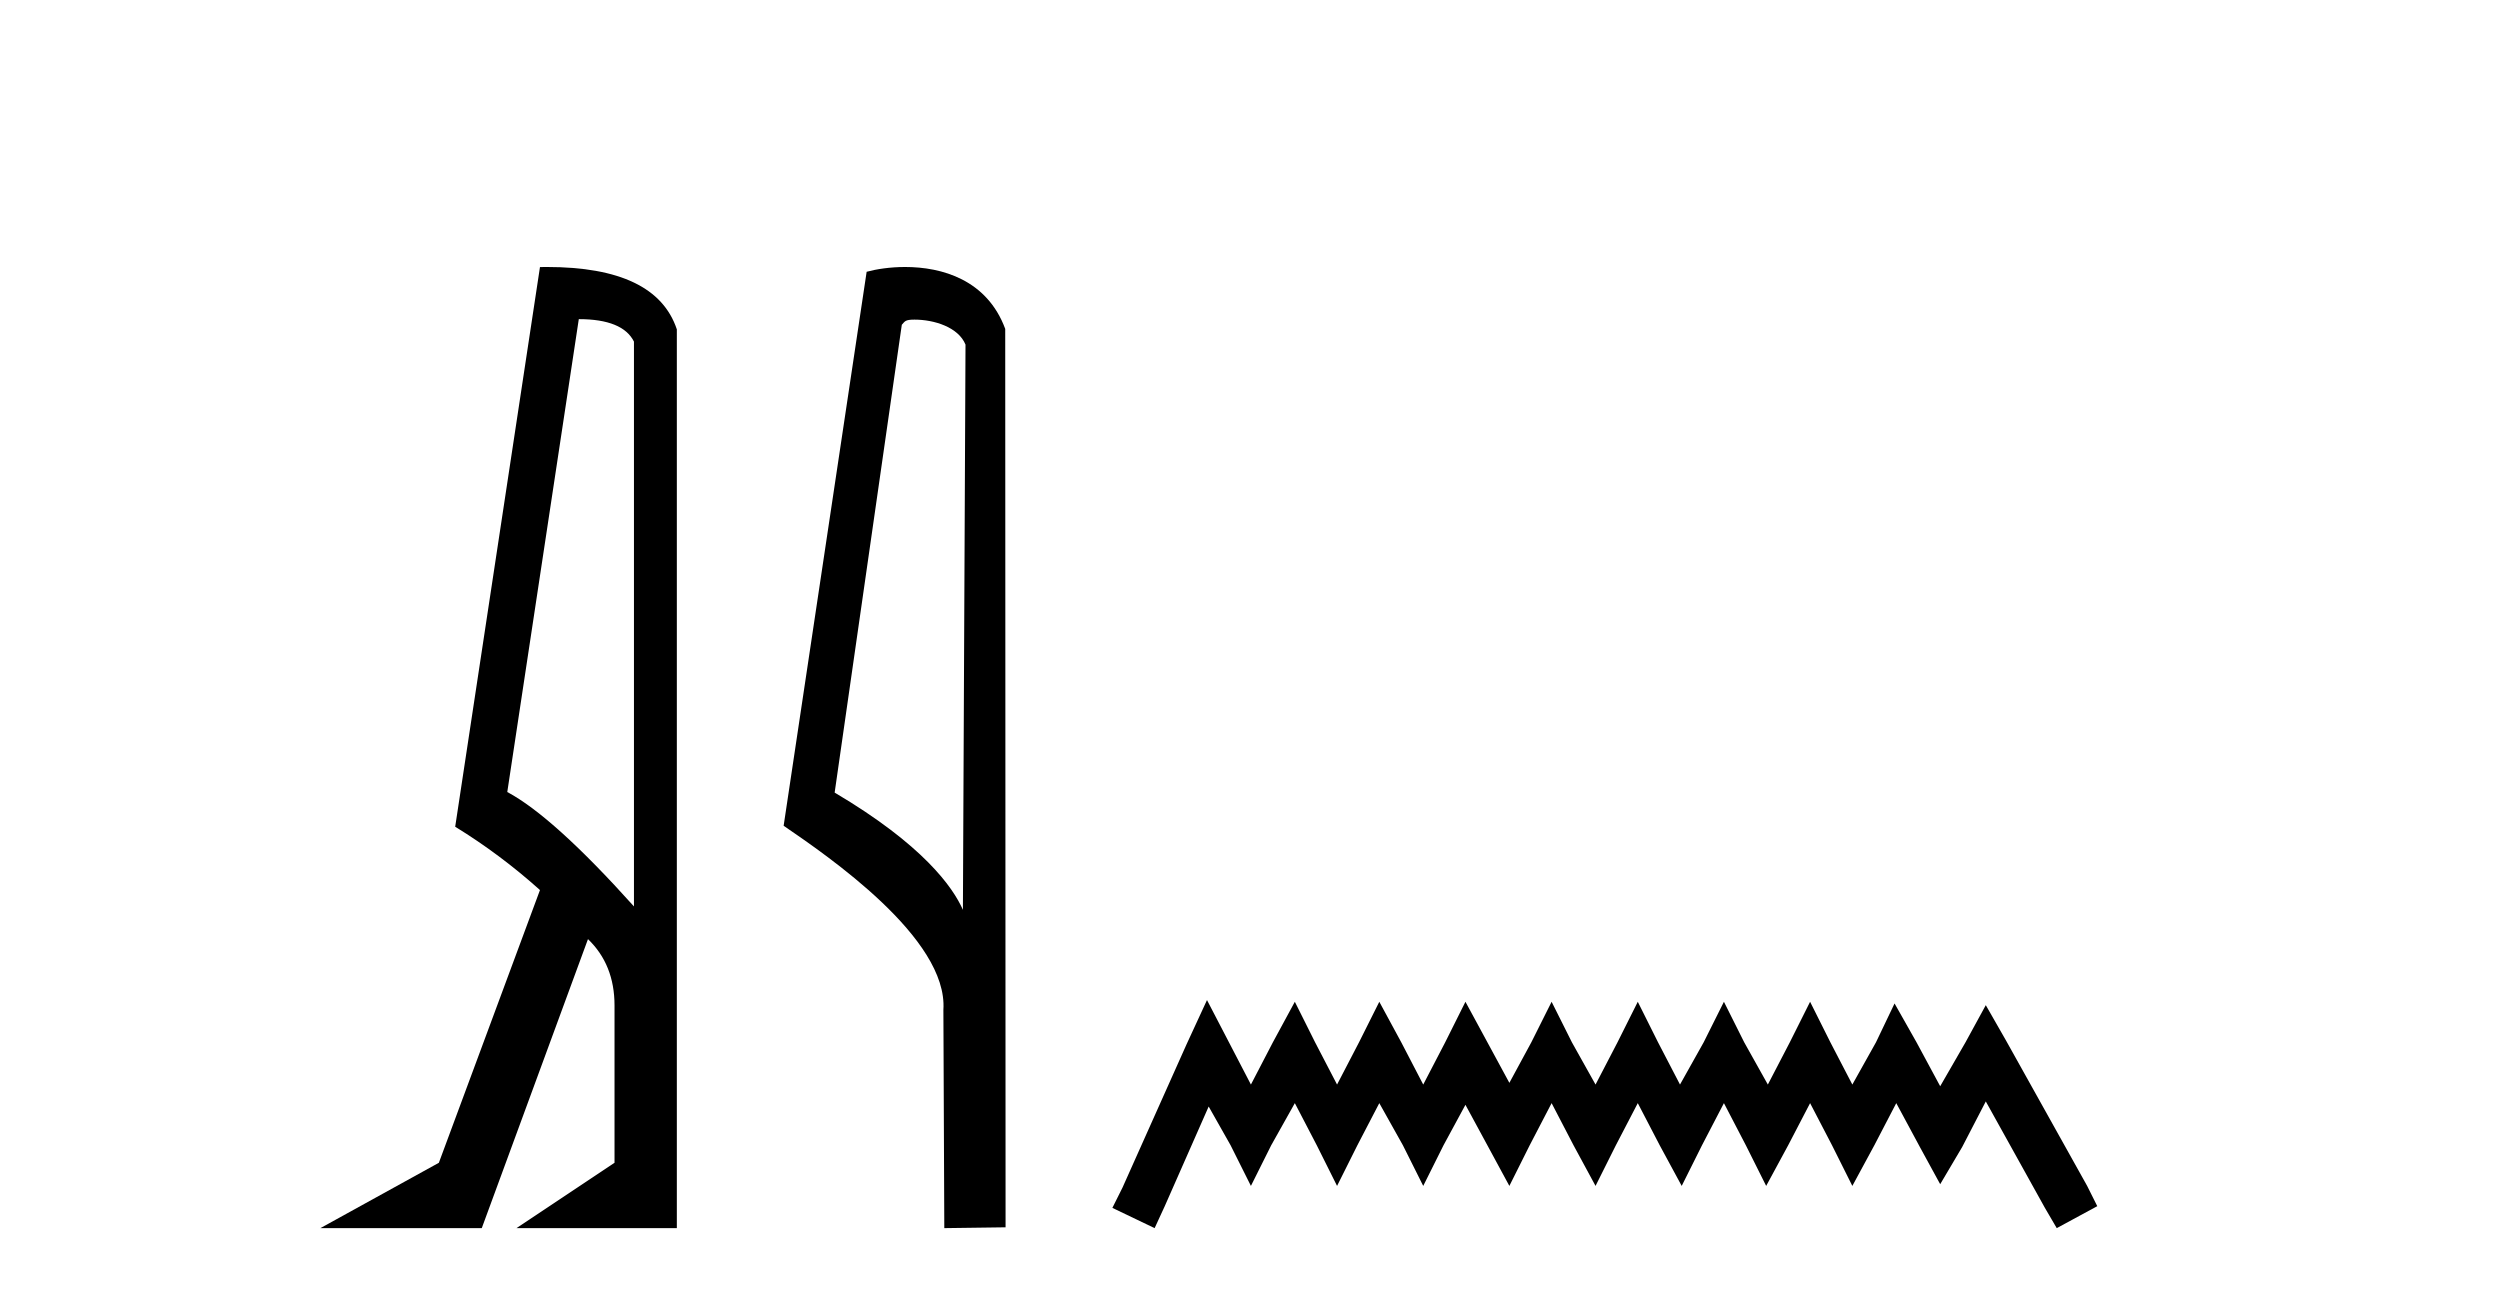
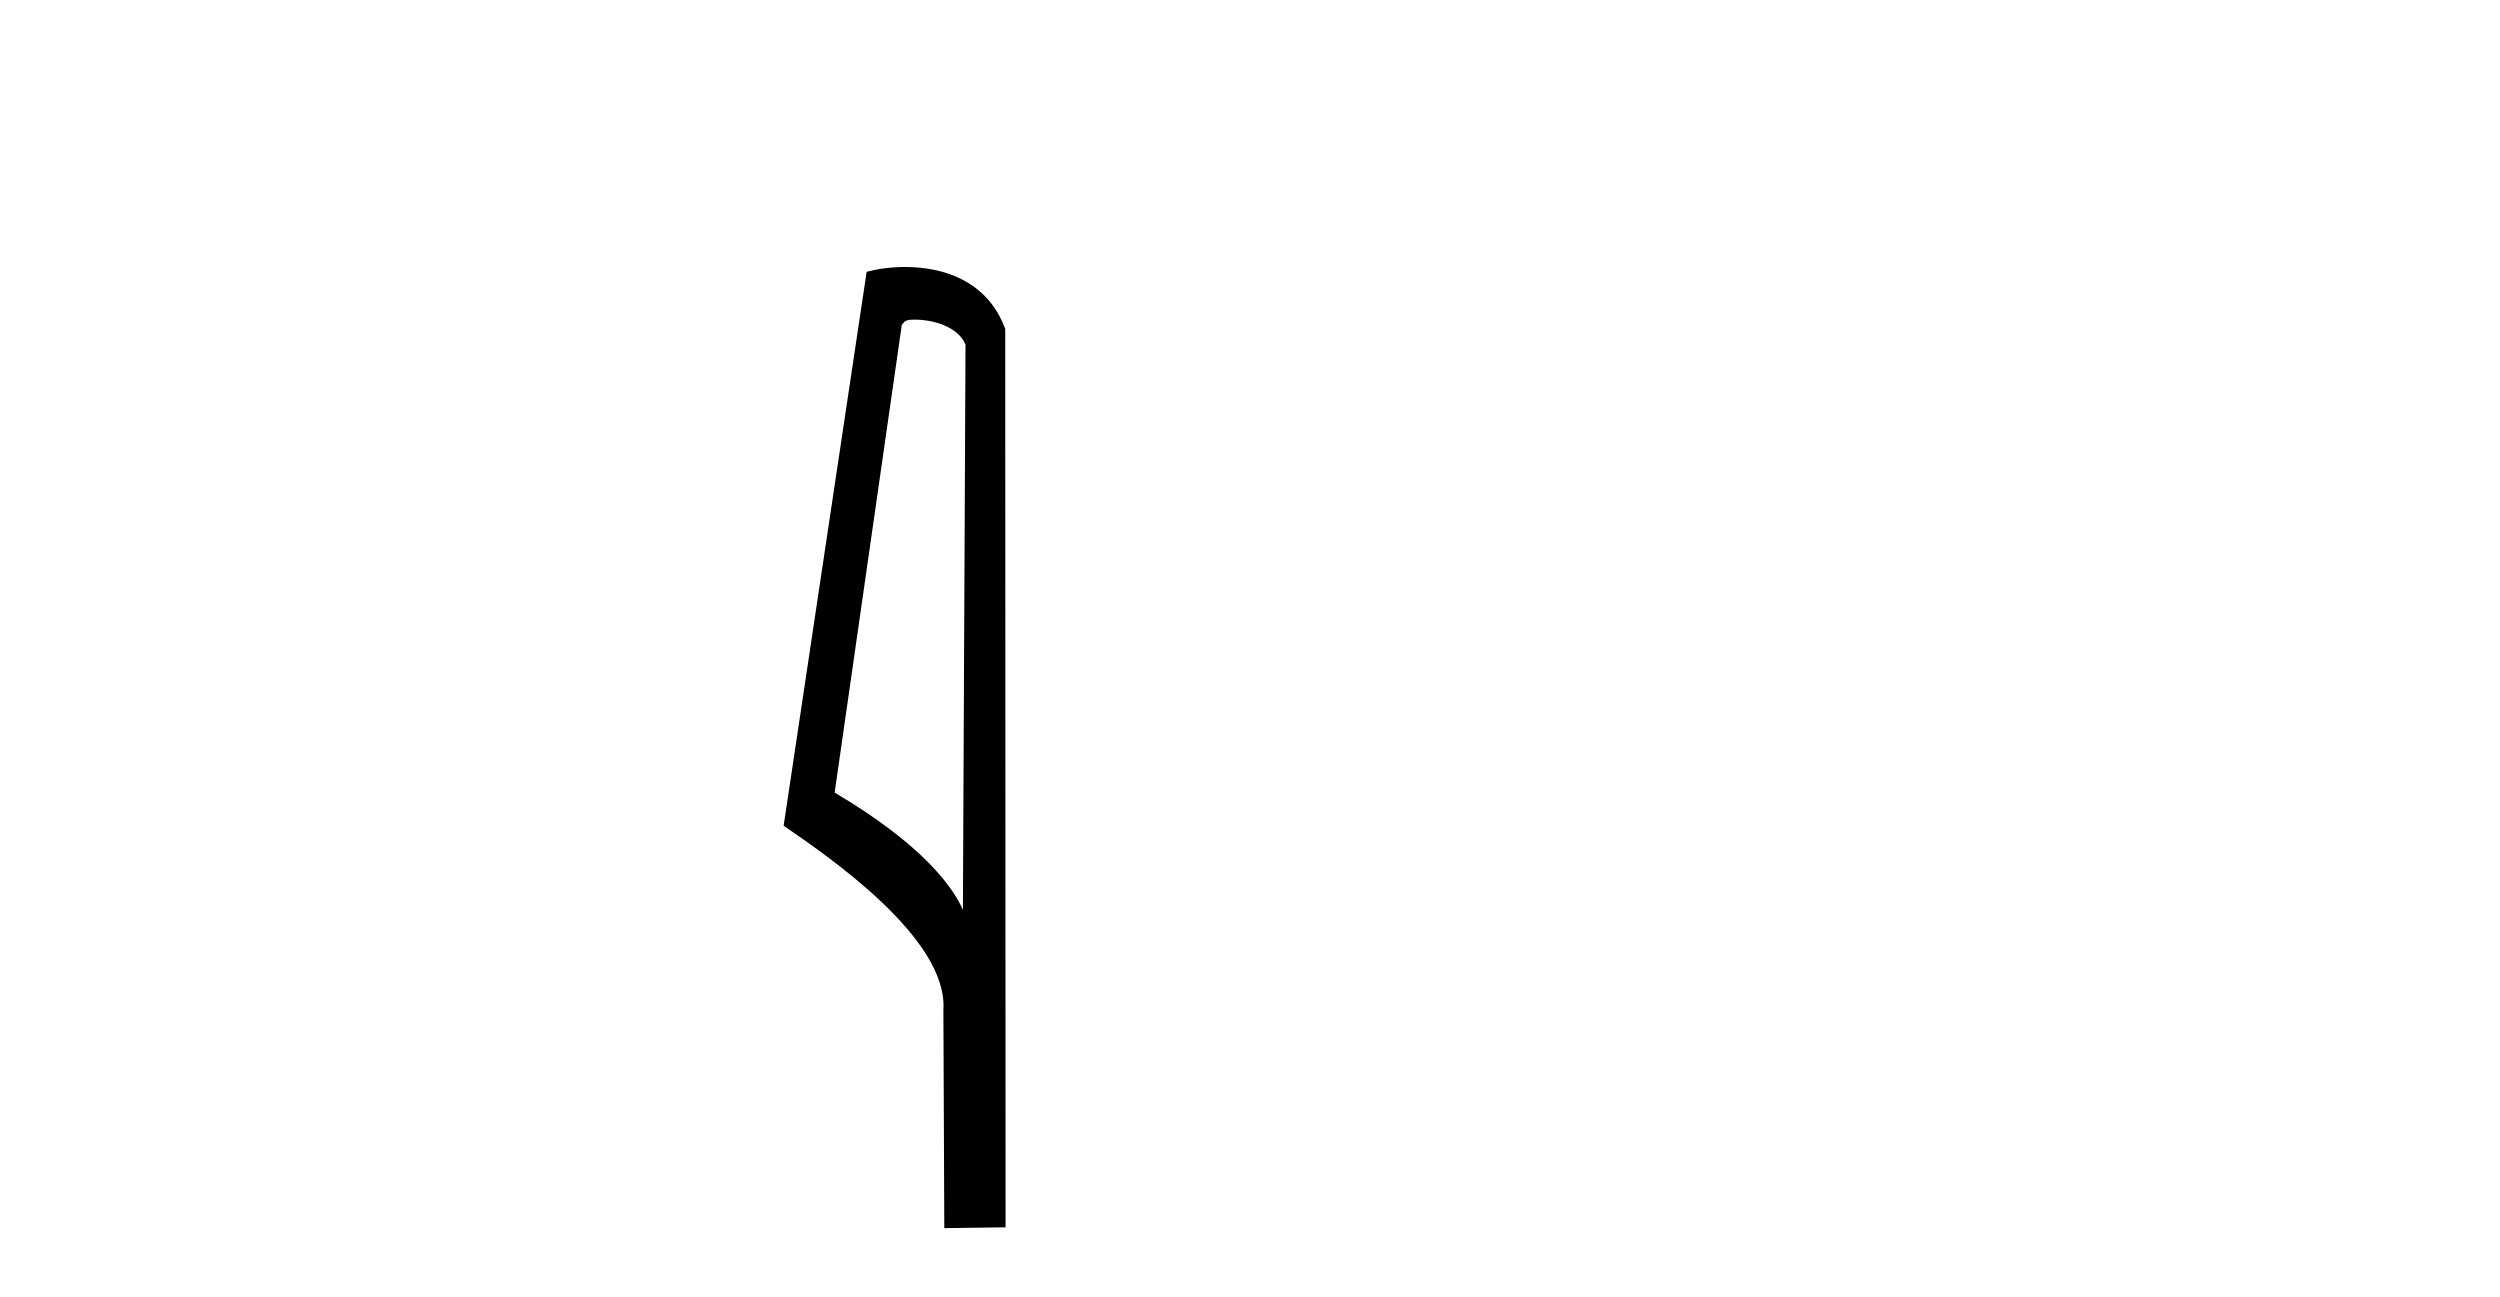
<svg xmlns="http://www.w3.org/2000/svg" width="79.0" height="41.0">
-   <path d="M 18.29 10.085 Q 19.677 10.085 20.033 10.795 L 20.033 28.643 Q 17.483 25.803 16.03 25.028 L 18.29 10.085 ZM 17.285 8.437 Q 17.175 8.437 17.063 8.439 L 14.384 26.125 Q 15.805 26.997 17.063 28.126 L 13.868 36.744 L 10.124 38.809 L 15.224 38.809 L 18.58 29.676 Q 19.419 30.482 19.419 31.773 L 19.419 36.744 L 16.321 38.809 L 21.388 38.809 L 21.388 10.408 Q 20.731 8.437 17.285 8.437 Z" style="fill:#000000;stroke:none" />
  <path d="M 28.898 10.1 C 29.522 10.1 30.287 10.34 30.51 10.89 L 30.428 28.751 L 30.428 28.751 C 30.111 28.034 29.17 26.699 26.375 25.046 L 28.497 10.263 C 28.596 10.157 28.594 10.1 28.898 10.1 ZM 30.428 28.751 L 30.428 28.751 C 30.428 28.751 30.428 28.751 30.428 28.751 L 30.428 28.751 L 30.428 28.751 ZM 28.601 8.437 C 28.123 8.437 27.691 8.505 27.386 8.588 L 24.763 26.094 C 26.15 27.044 29.963 29.648 29.811 31.91 L 29.84 38.809 L 31.776 38.783 L 31.765 10.393 C 31.19 8.837 29.759 8.437 28.601 8.437 Z" style="fill:#000000;stroke:none" />
-   <path d="M 38.141 31.602 L 37.5 32.99 L 35.471 37.528 L 35.151 38.169 L 36.486 38.809 L 36.806 38.115 L 38.194 34.966 L 38.888 36.193 L 39.529 37.475 L 40.169 36.193 L 40.917 34.859 L 41.611 36.193 L 42.251 37.475 L 42.892 36.193 L 43.586 34.859 L 44.333 36.193 L 44.974 37.475 L 45.614 36.193 L 46.308 34.912 L 47.002 36.193 L 47.696 37.475 L 48.337 36.193 L 49.031 34.859 L 49.725 36.193 L 50.419 37.475 L 51.06 36.193 L 51.754 34.859 L 52.448 36.193 L 53.142 37.475 L 53.782 36.193 L 54.476 34.859 L 55.17 36.193 L 55.811 37.475 L 56.505 36.193 L 57.199 34.859 L 57.893 36.193 L 58.534 37.475 L 59.228 36.193 L 59.922 34.859 L 60.669 36.247 L 61.31 37.421 L 62.004 36.247 L 62.751 34.805 L 64.619 38.169 L 64.993 38.809 L 66.274 38.115 L 65.954 37.475 L 63.392 32.884 L 62.751 31.763 L 62.11 32.937 L 61.31 34.325 L 60.562 32.937 L 59.868 31.709 L 59.281 32.937 L 58.534 34.272 L 57.84 32.937 L 57.199 31.656 L 56.558 32.937 L 55.864 34.272 L 55.117 32.937 L 54.476 31.656 L 53.836 32.937 L 53.088 34.272 L 52.394 32.937 L 51.754 31.656 L 51.113 32.937 L 50.419 34.272 L 49.672 32.937 L 49.031 31.656 L 48.39 32.937 L 47.696 34.218 L 47.002 32.937 L 46.308 31.656 L 45.668 32.937 L 44.974 34.272 L 44.28 32.937 L 43.586 31.656 L 42.945 32.937 L 42.251 34.272 L 41.557 32.937 L 40.917 31.656 L 40.223 32.937 L 39.529 34.272 L 38.835 32.937 L 38.141 31.602 Z" style="fill:#000000;stroke:none" />
</svg>